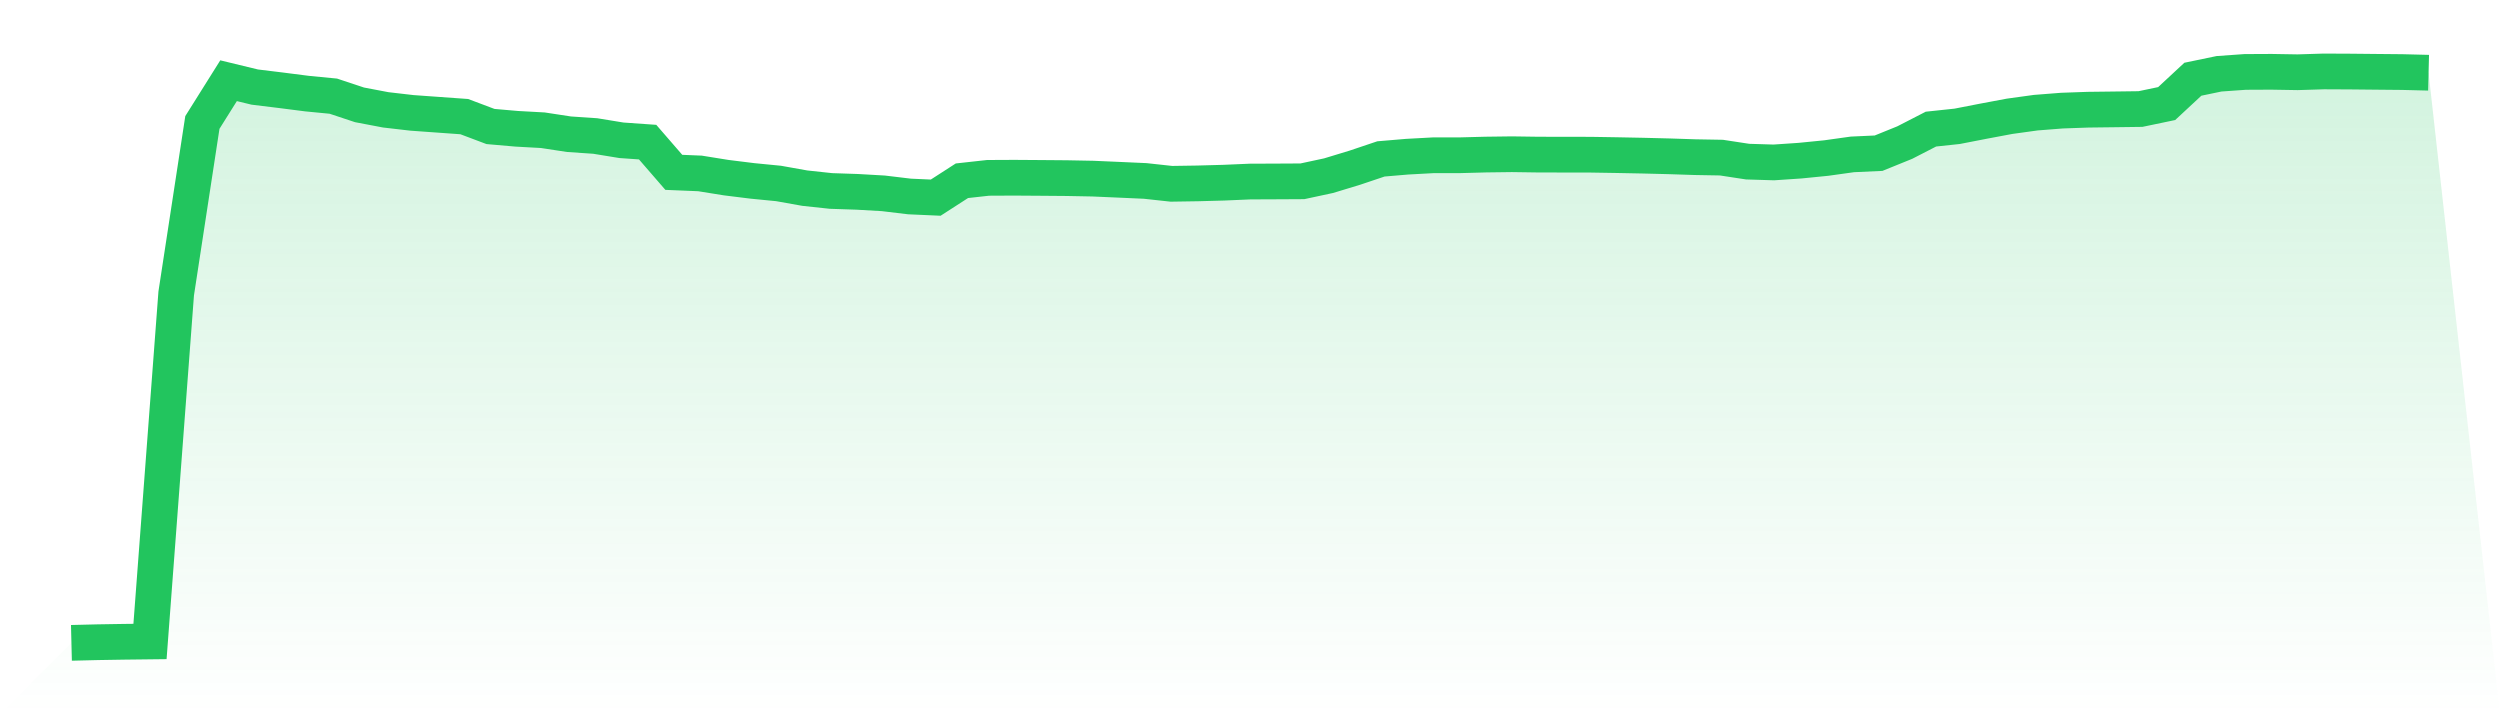
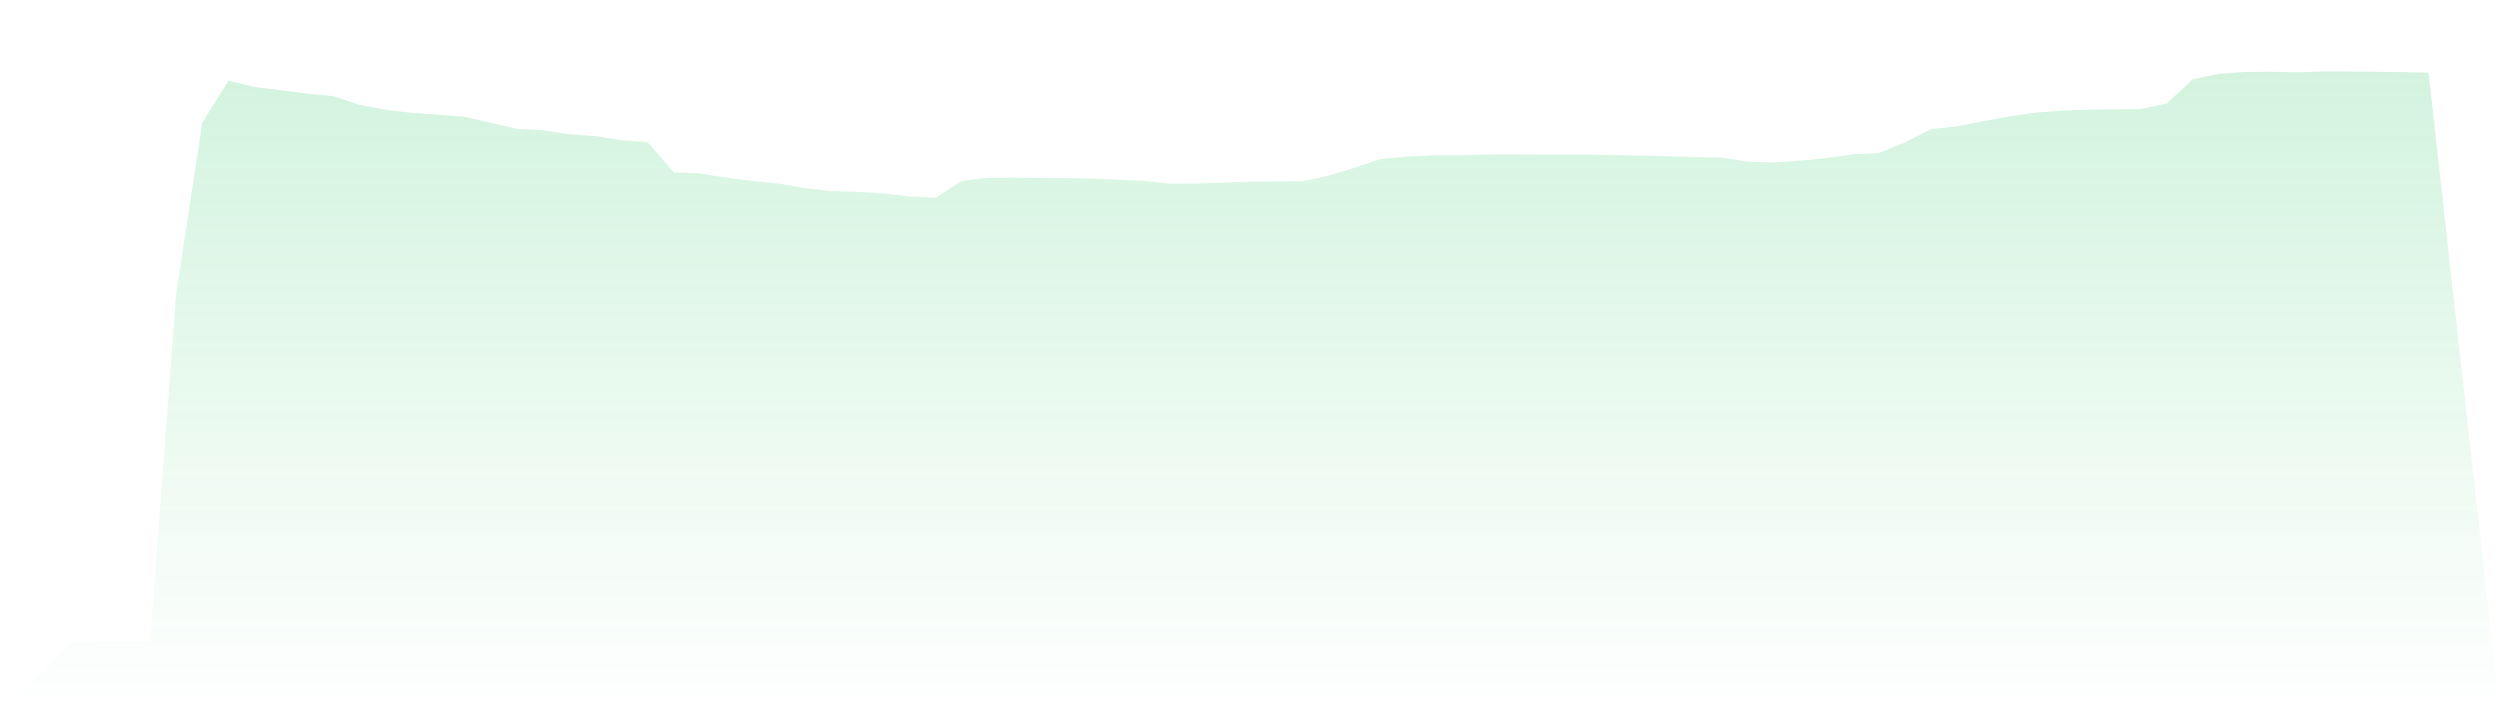
<svg xmlns="http://www.w3.org/2000/svg" viewBox="0 0 140 40">
  <defs>
    <linearGradient id="gradient" x1="0" x2="0" y1="0" y2="1">
      <stop offset="0%" stop-color="#22c55e" stop-opacity="0.2" />
      <stop offset="100%" stop-color="#22c55e" stop-opacity="0" />
    </linearGradient>
  </defs>
-   <path d="M4,36 L4,36 L5.467,35.964 L6.933,35.94 L8.4,35.923 L9.867,16.436 L11.333,6.858 L12.8,4.52 L14.267,4.876 L15.733,5.055 L17.2,5.243 L18.667,5.385 L20.133,5.872 L21.6,6.151 L23.067,6.321 L24.533,6.426 L26,6.531 L27.467,7.084 L28.933,7.212 L30.4,7.293 L31.867,7.517 L33.333,7.616 L34.8,7.856 L36.267,7.959 L37.733,9.651 L39.2,9.712 L40.667,9.948 L42.133,10.13 L43.6,10.274 L45.067,10.536 L46.533,10.694 L48,10.743 L49.467,10.827 L50.933,11.003 L52.4,11.068 L53.867,10.122 L55.333,9.96 L56.8,9.953 L58.267,9.963 L59.733,9.975 L61.2,10.003 L62.667,10.067 L64.133,10.133 L65.6,10.293 L67.067,10.27 L68.533,10.23 L70,10.167 L71.467,10.161 L72.933,10.153 L74.4,9.838 L75.867,9.392 L77.333,8.899 L78.8,8.775 L80.267,8.695 L81.733,8.695 L83.2,8.656 L84.667,8.637 L86.133,8.658 L87.6,8.661 L89.067,8.663 L90.533,8.687 L92,8.716 L93.467,8.753 L94.933,8.801 L96.4,8.827 L97.867,9.051 L99.333,9.096 L100.8,8.997 L102.267,8.851 L103.733,8.646 L105.2,8.579 L106.667,7.984 L108.133,7.23 L109.6,7.074 L111.067,6.788 L112.533,6.513 L114,6.31 L115.467,6.195 L116.933,6.143 L118.4,6.125 L119.867,6.106 L121.333,5.8 L122.8,4.437 L124.267,4.132 L125.733,4.028 L127.2,4.021 L128.667,4.046 L130.133,4 L131.6,4.007 L133.067,4.022 L134.533,4.036 L136,4.073 L140,40 L0,40 z" fill="url(#gradient)" />
-   <path d="M4,36 L4,36 L5.467,35.964 L6.933,35.94 L8.4,35.923 L9.867,16.436 L11.333,6.858 L12.8,4.52 L14.267,4.876 L15.733,5.055 L17.2,5.243 L18.667,5.385 L20.133,5.872 L21.6,6.151 L23.067,6.321 L24.533,6.426 L26,6.531 L27.467,7.084 L28.933,7.212 L30.4,7.293 L31.867,7.517 L33.333,7.616 L34.8,7.856 L36.267,7.959 L37.733,9.651 L39.2,9.712 L40.667,9.948 L42.133,10.13 L43.6,10.274 L45.067,10.536 L46.533,10.694 L48,10.743 L49.467,10.827 L50.933,11.003 L52.4,11.068 L53.867,10.122 L55.333,9.96 L56.8,9.953 L58.267,9.963 L59.733,9.975 L61.2,10.003 L62.667,10.067 L64.133,10.133 L65.6,10.293 L67.067,10.27 L68.533,10.23 L70,10.167 L71.467,10.161 L72.933,10.153 L74.4,9.838 L75.867,9.392 L77.333,8.899 L78.8,8.775 L80.267,8.695 L81.733,8.695 L83.2,8.656 L84.667,8.637 L86.133,8.658 L87.6,8.661 L89.067,8.663 L90.533,8.687 L92,8.716 L93.467,8.753 L94.933,8.801 L96.4,8.827 L97.867,9.051 L99.333,9.096 L100.8,8.997 L102.267,8.851 L103.733,8.646 L105.2,8.579 L106.667,7.984 L108.133,7.23 L109.6,7.074 L111.067,6.788 L112.533,6.513 L114,6.31 L115.467,6.195 L116.933,6.143 L118.4,6.125 L119.867,6.106 L121.333,5.8 L122.8,4.437 L124.267,4.132 L125.733,4.028 L127.2,4.021 L128.667,4.046 L130.133,4 L131.6,4.007 L133.067,4.022 L134.533,4.036 L136,4.073" fill="none" stroke="#22c55e" stroke-width="2" />
+   <path d="M4,36 L4,36 L5.467,35.964 L6.933,35.94 L8.4,35.923 L9.867,16.436 L11.333,6.858 L12.8,4.52 L14.267,4.876 L15.733,5.055 L17.2,5.243 L18.667,5.385 L20.133,5.872 L21.6,6.151 L23.067,6.321 L24.533,6.426 L26,6.531 L28.933,7.212 L30.4,7.293 L31.867,7.517 L33.333,7.616 L34.8,7.856 L36.267,7.959 L37.733,9.651 L39.2,9.712 L40.667,9.948 L42.133,10.13 L43.6,10.274 L45.067,10.536 L46.533,10.694 L48,10.743 L49.467,10.827 L50.933,11.003 L52.4,11.068 L53.867,10.122 L55.333,9.96 L56.8,9.953 L58.267,9.963 L59.733,9.975 L61.2,10.003 L62.667,10.067 L64.133,10.133 L65.6,10.293 L67.067,10.27 L68.533,10.23 L70,10.167 L71.467,10.161 L72.933,10.153 L74.4,9.838 L75.867,9.392 L77.333,8.899 L78.8,8.775 L80.267,8.695 L81.733,8.695 L83.2,8.656 L84.667,8.637 L86.133,8.658 L87.6,8.661 L89.067,8.663 L90.533,8.687 L92,8.716 L93.467,8.753 L94.933,8.801 L96.4,8.827 L97.867,9.051 L99.333,9.096 L100.8,8.997 L102.267,8.851 L103.733,8.646 L105.2,8.579 L106.667,7.984 L108.133,7.23 L109.6,7.074 L111.067,6.788 L112.533,6.513 L114,6.31 L115.467,6.195 L116.933,6.143 L118.4,6.125 L119.867,6.106 L121.333,5.8 L122.8,4.437 L124.267,4.132 L125.733,4.028 L127.2,4.021 L128.667,4.046 L130.133,4 L131.6,4.007 L133.067,4.022 L134.533,4.036 L136,4.073 L140,40 L0,40 z" fill="url(#gradient)" />
</svg>